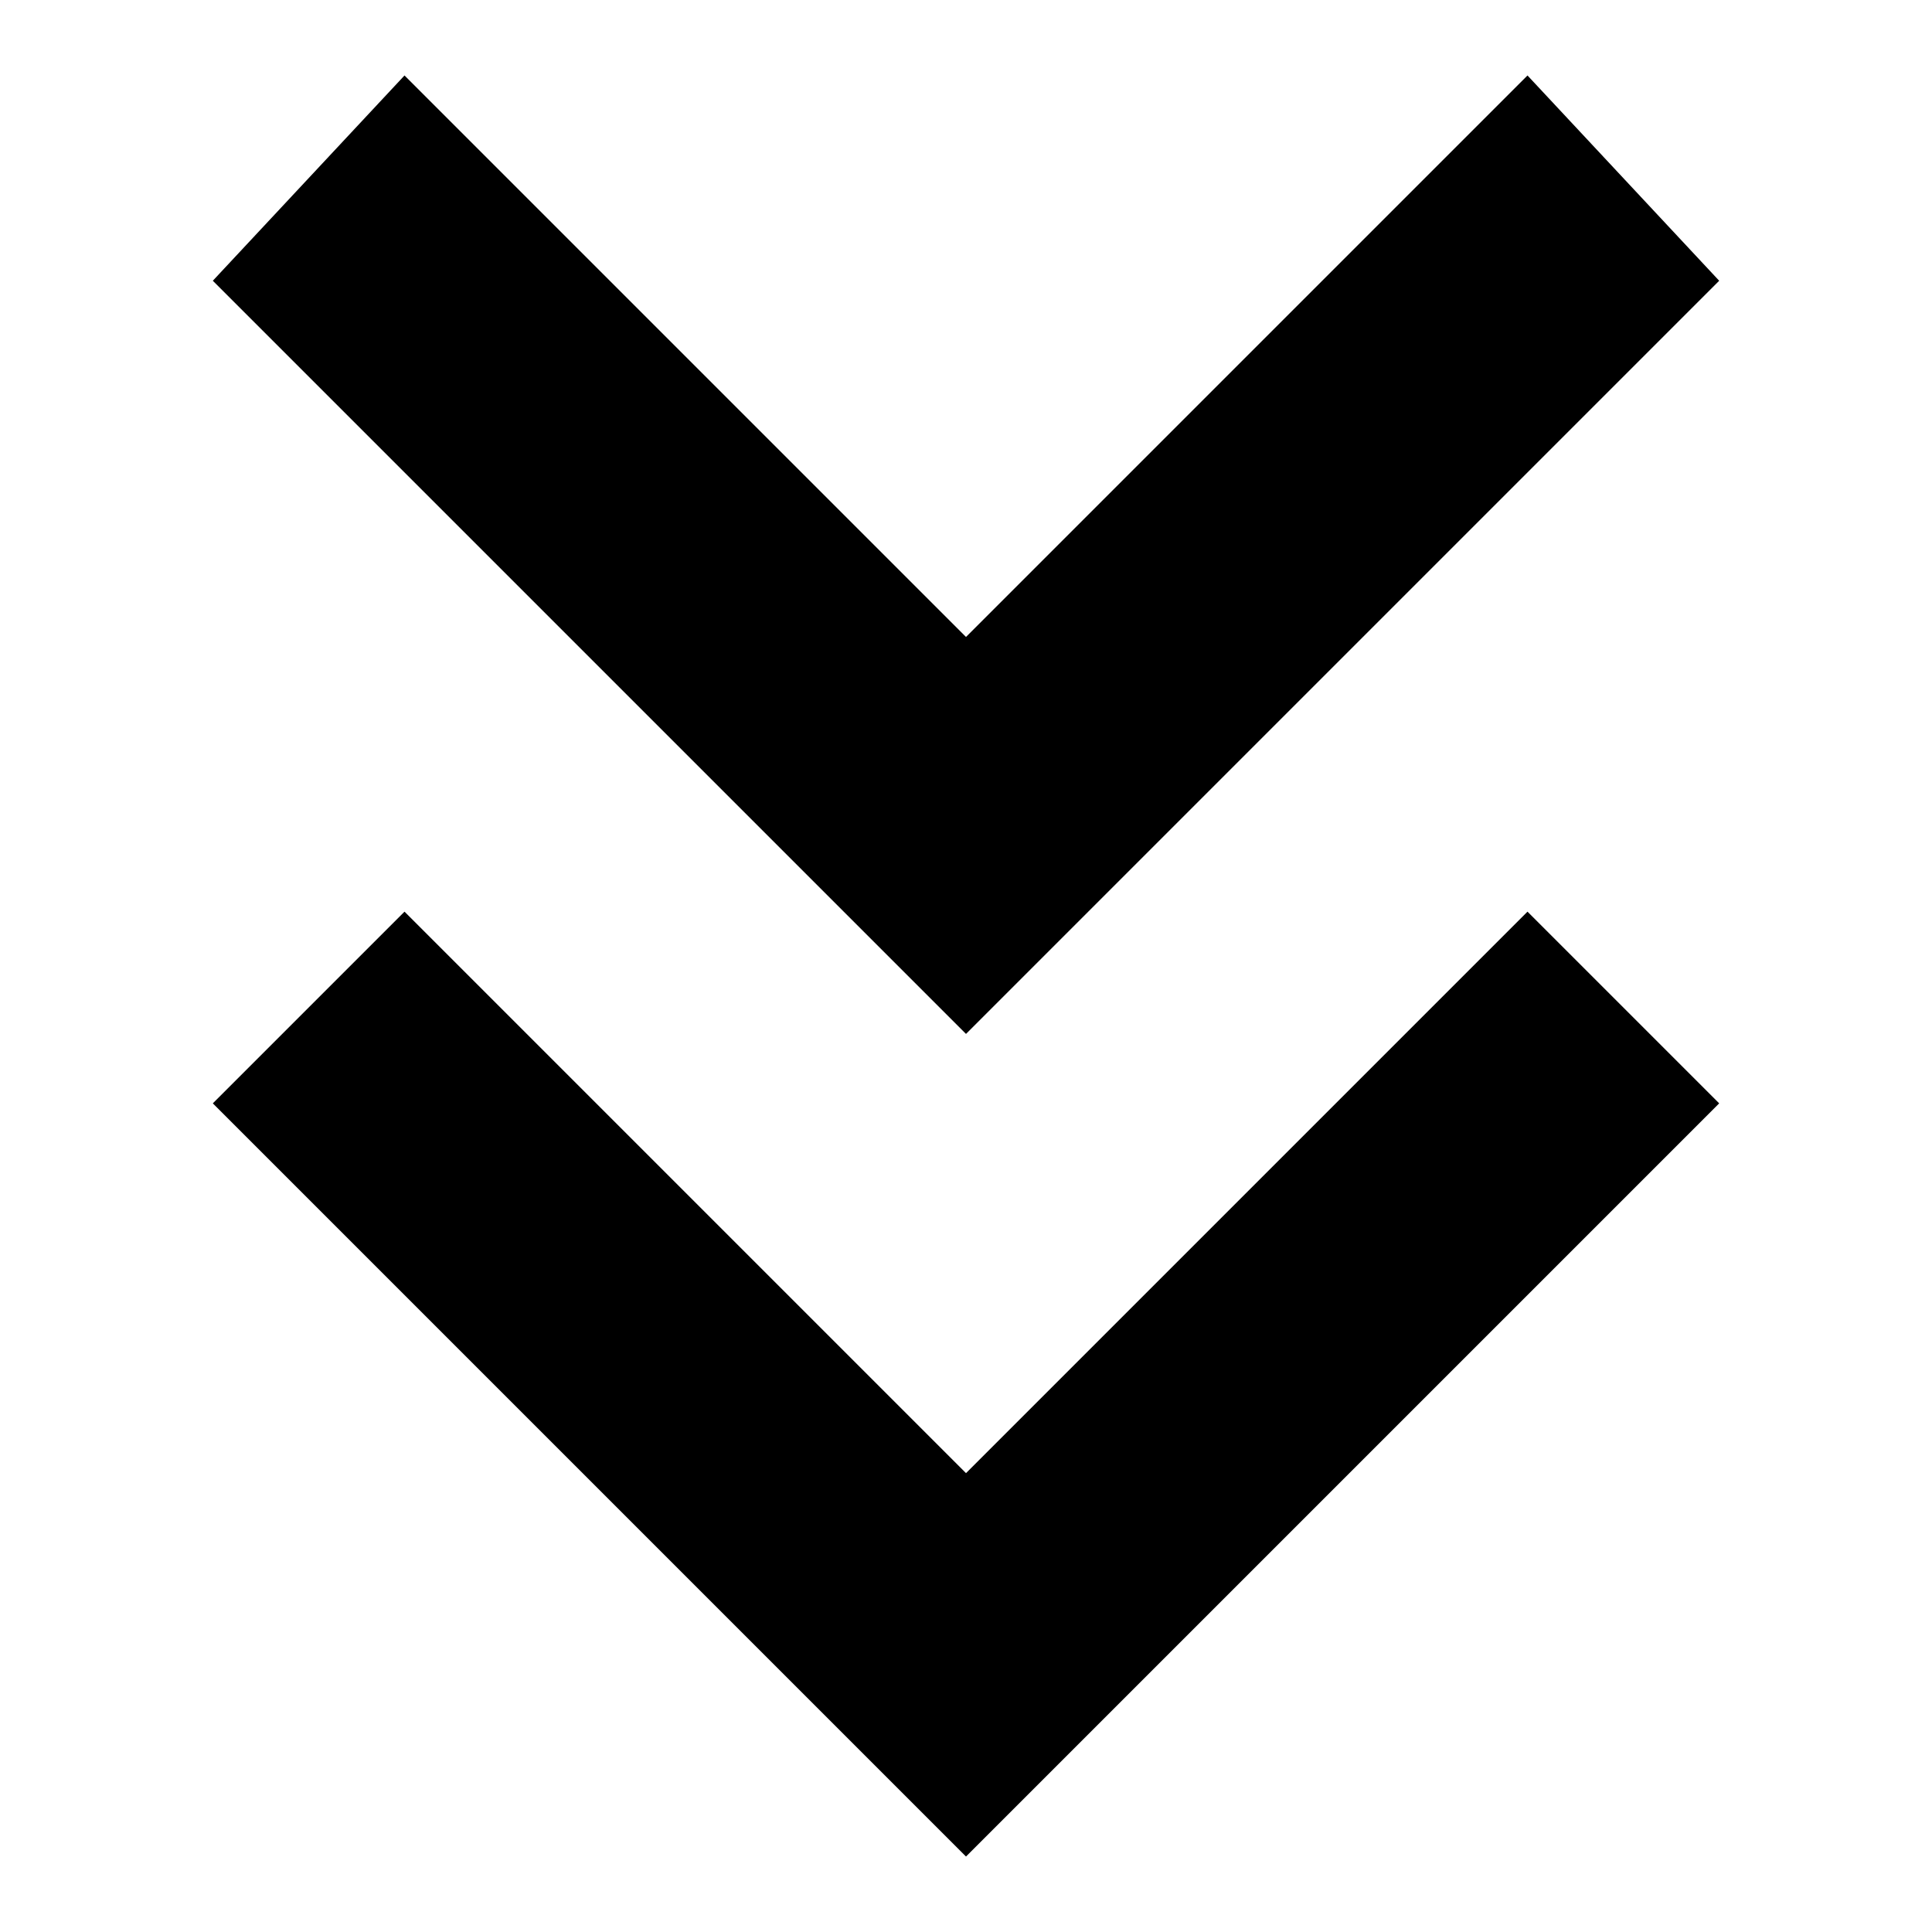
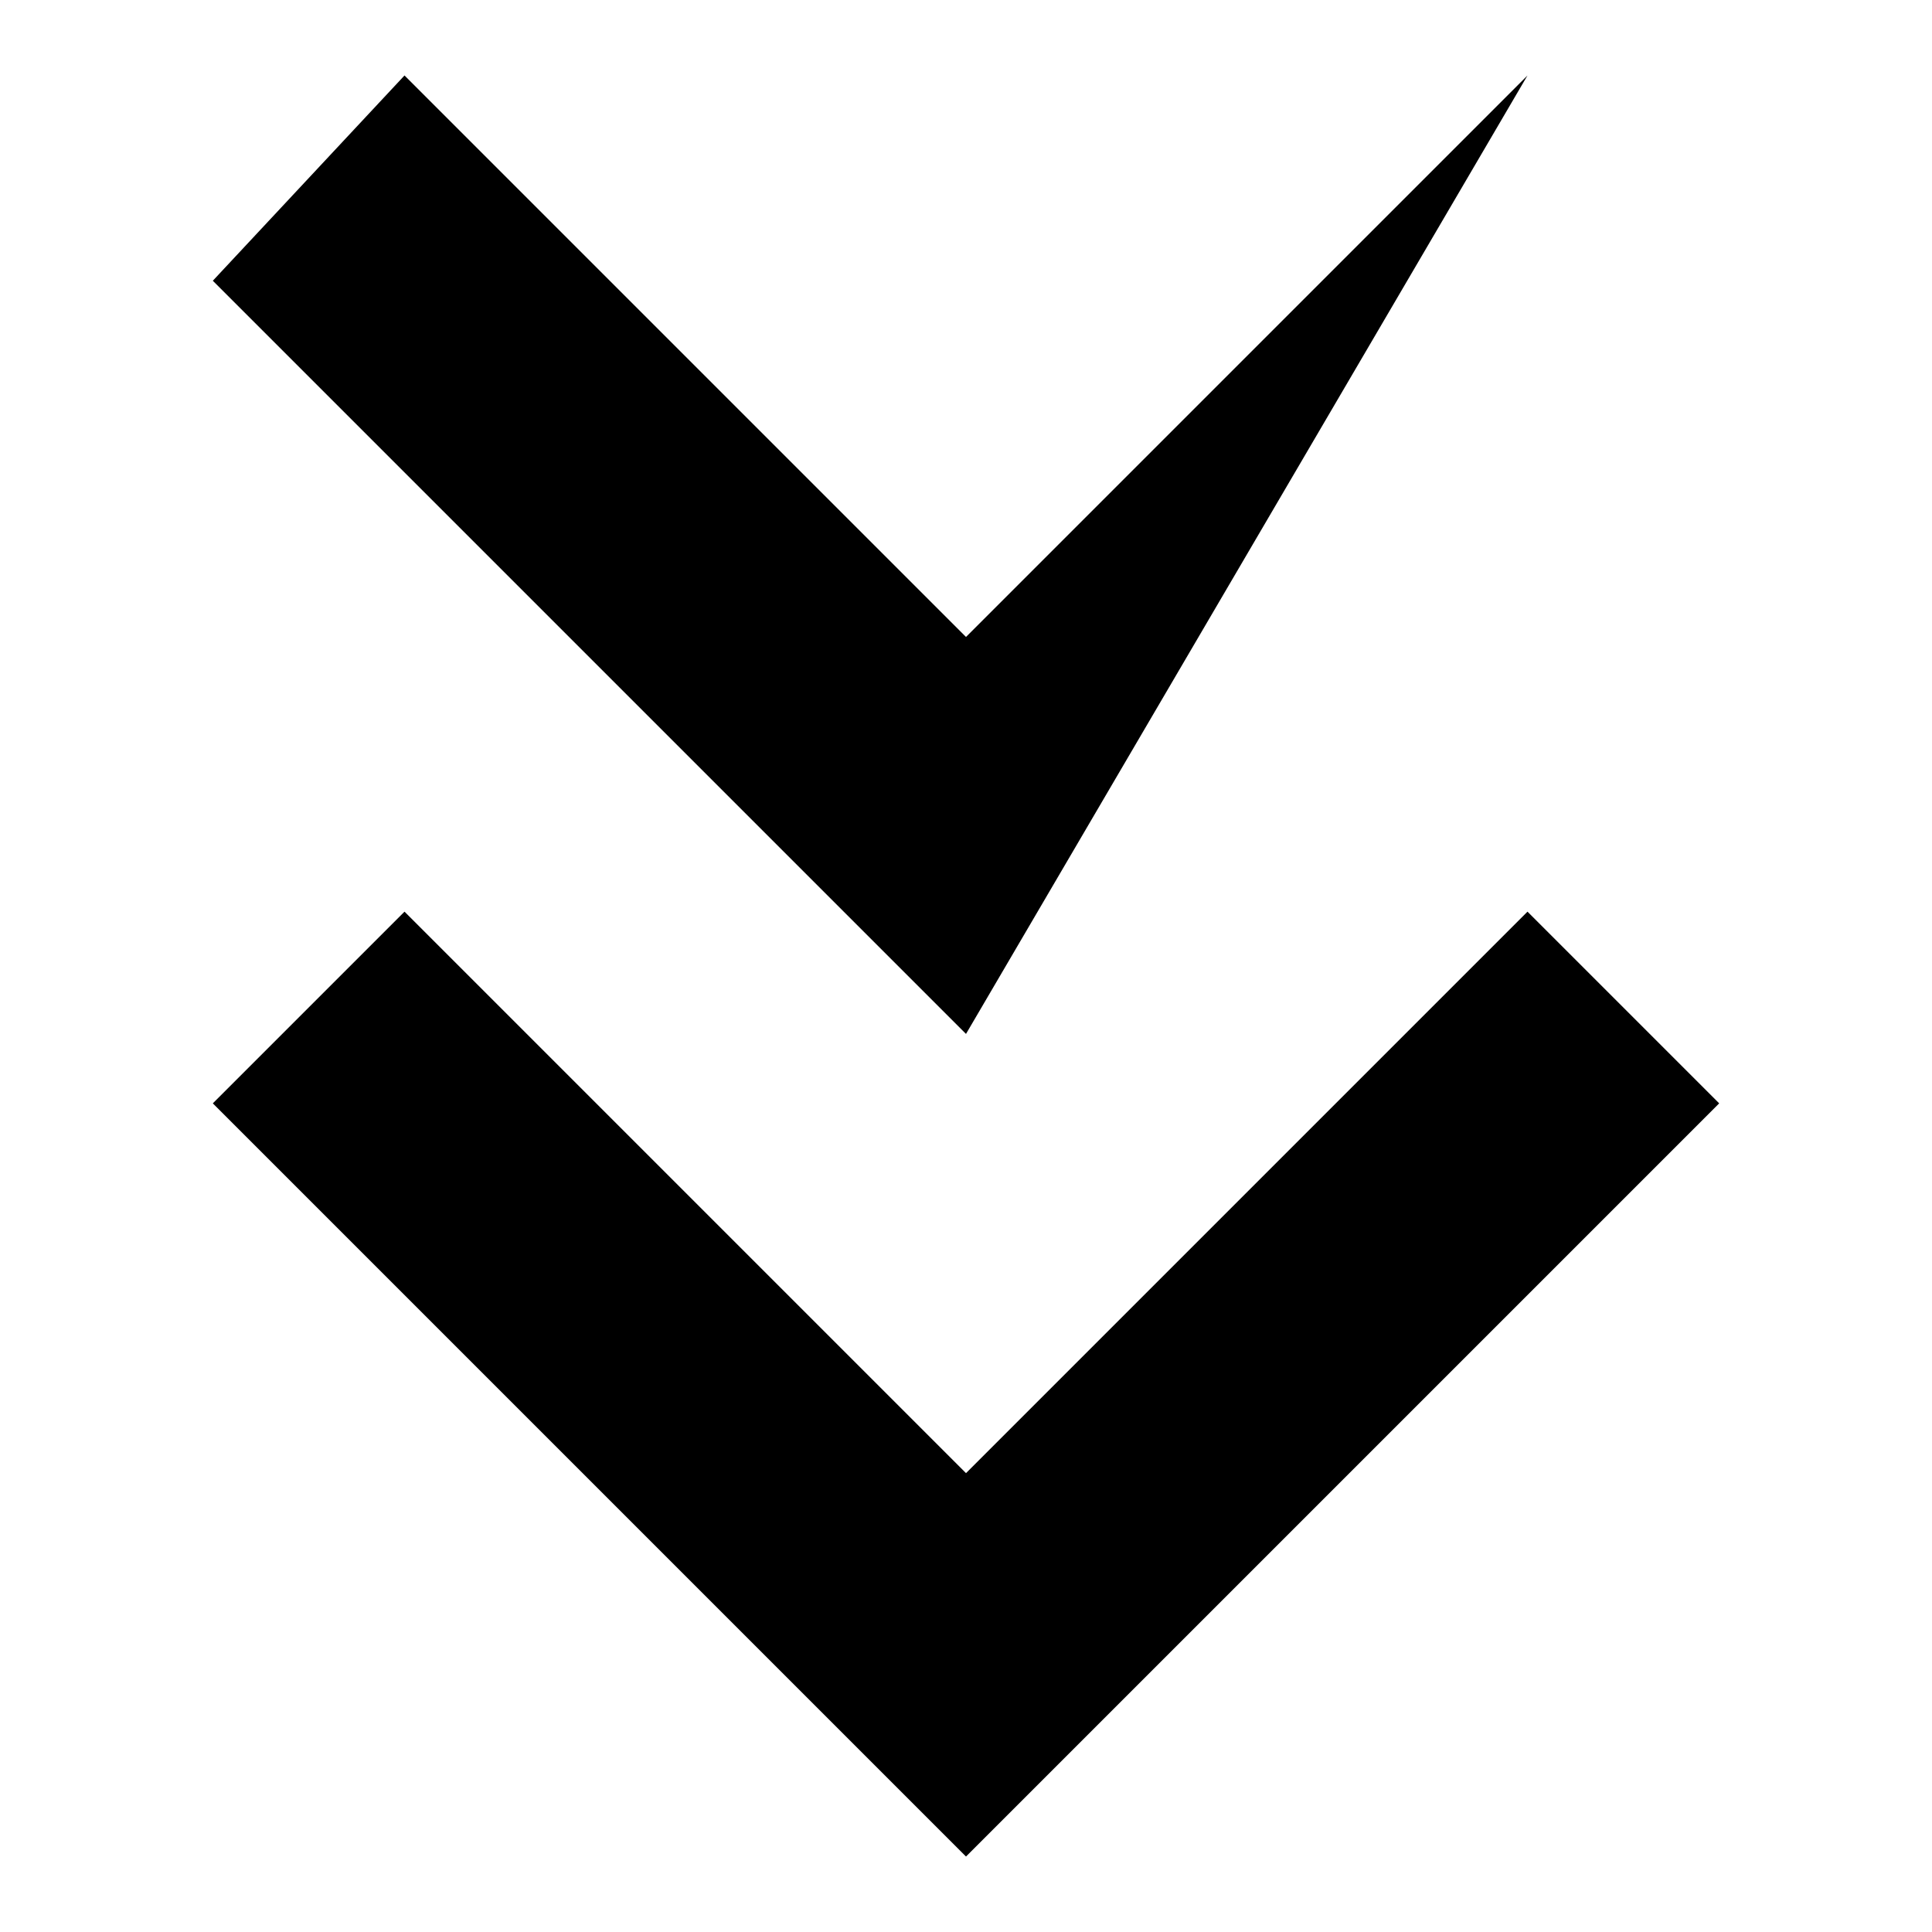
<svg xmlns="http://www.w3.org/2000/svg" version="1.1" x="0px" y="0px" viewBox="0 0 256 256" enable-background="new 0 0 256 256" xml:space="preserve">
  <g>
-     <path fill="#000000" d="M128,84.4L53.6,10L28.2,37.2l99.8,99.8l99.8-99.8L202.4,10L128,84.4z M128,195.2l-74.4-74.4l-25.4,25.4 L128,246l99.8-99.8l-25.4-25.4L128,195.2z" />
+     <path fill="#000000" d="M128,84.4L53.6,10L28.2,37.2l99.8,99.8L202.4,10L128,84.4z M128,195.2l-74.4-74.4l-25.4,25.4 L128,246l99.8-99.8l-25.4-25.4L128,195.2z" />
  </g>
</svg>